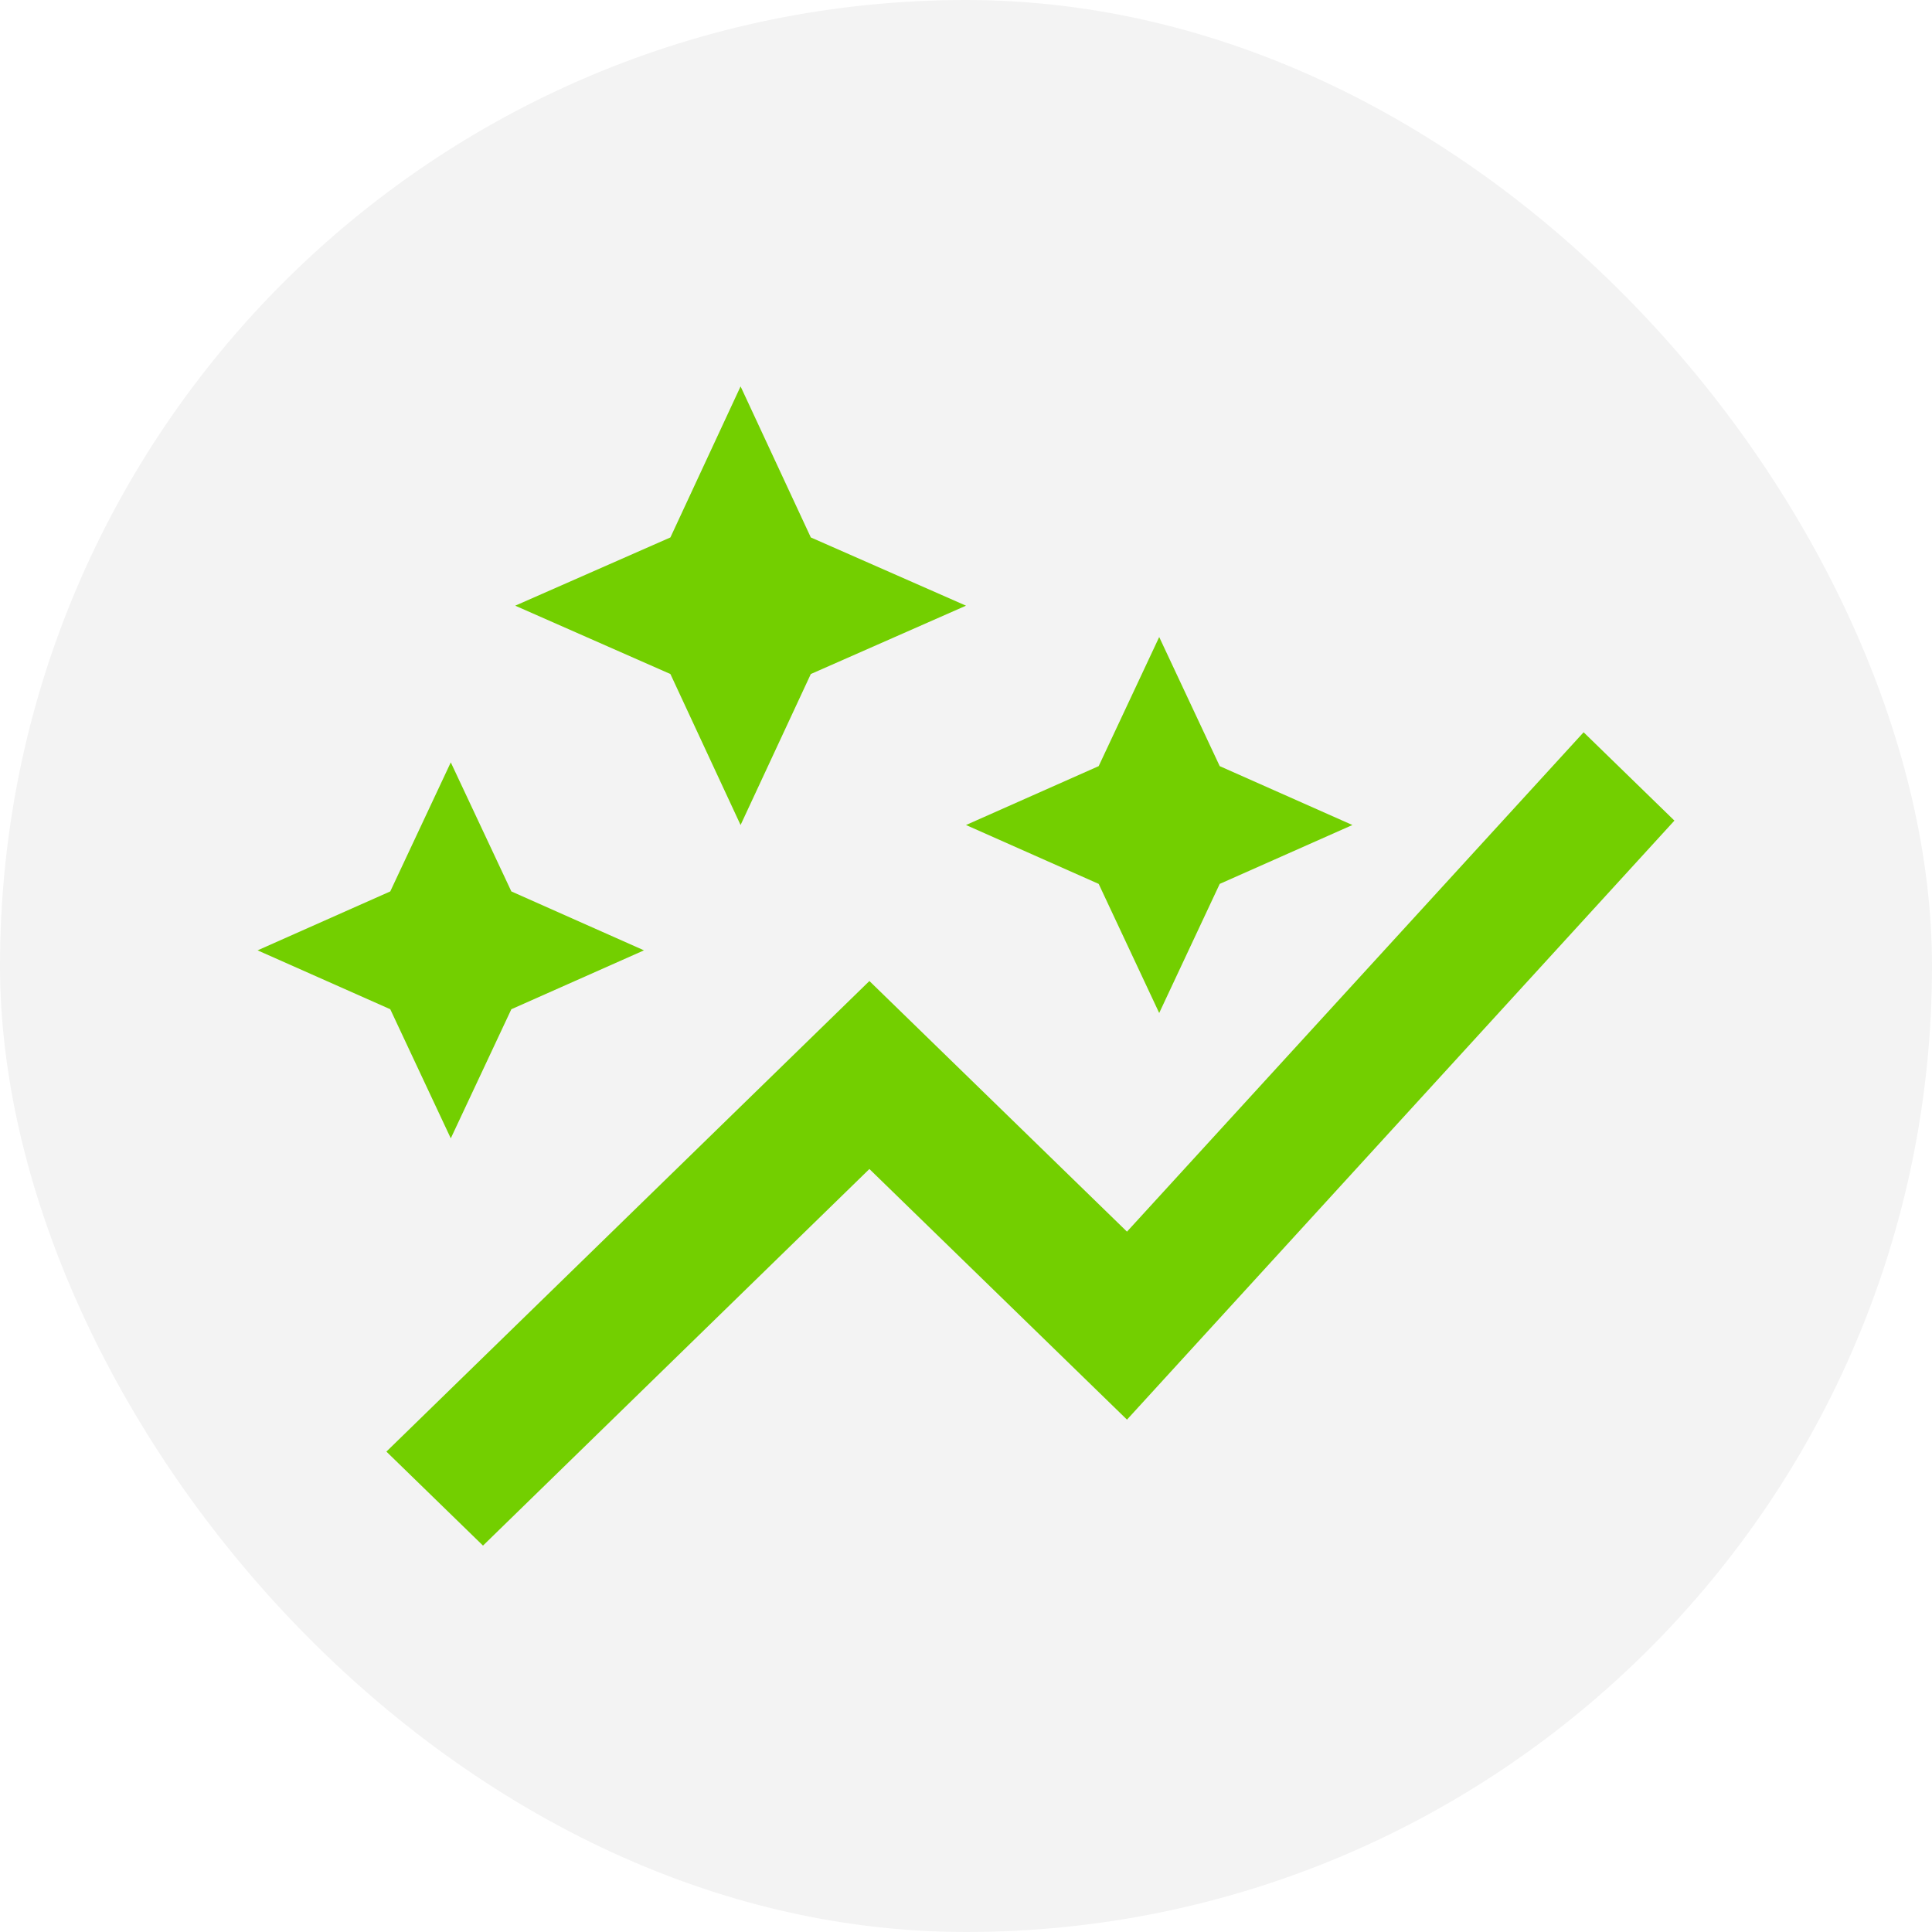
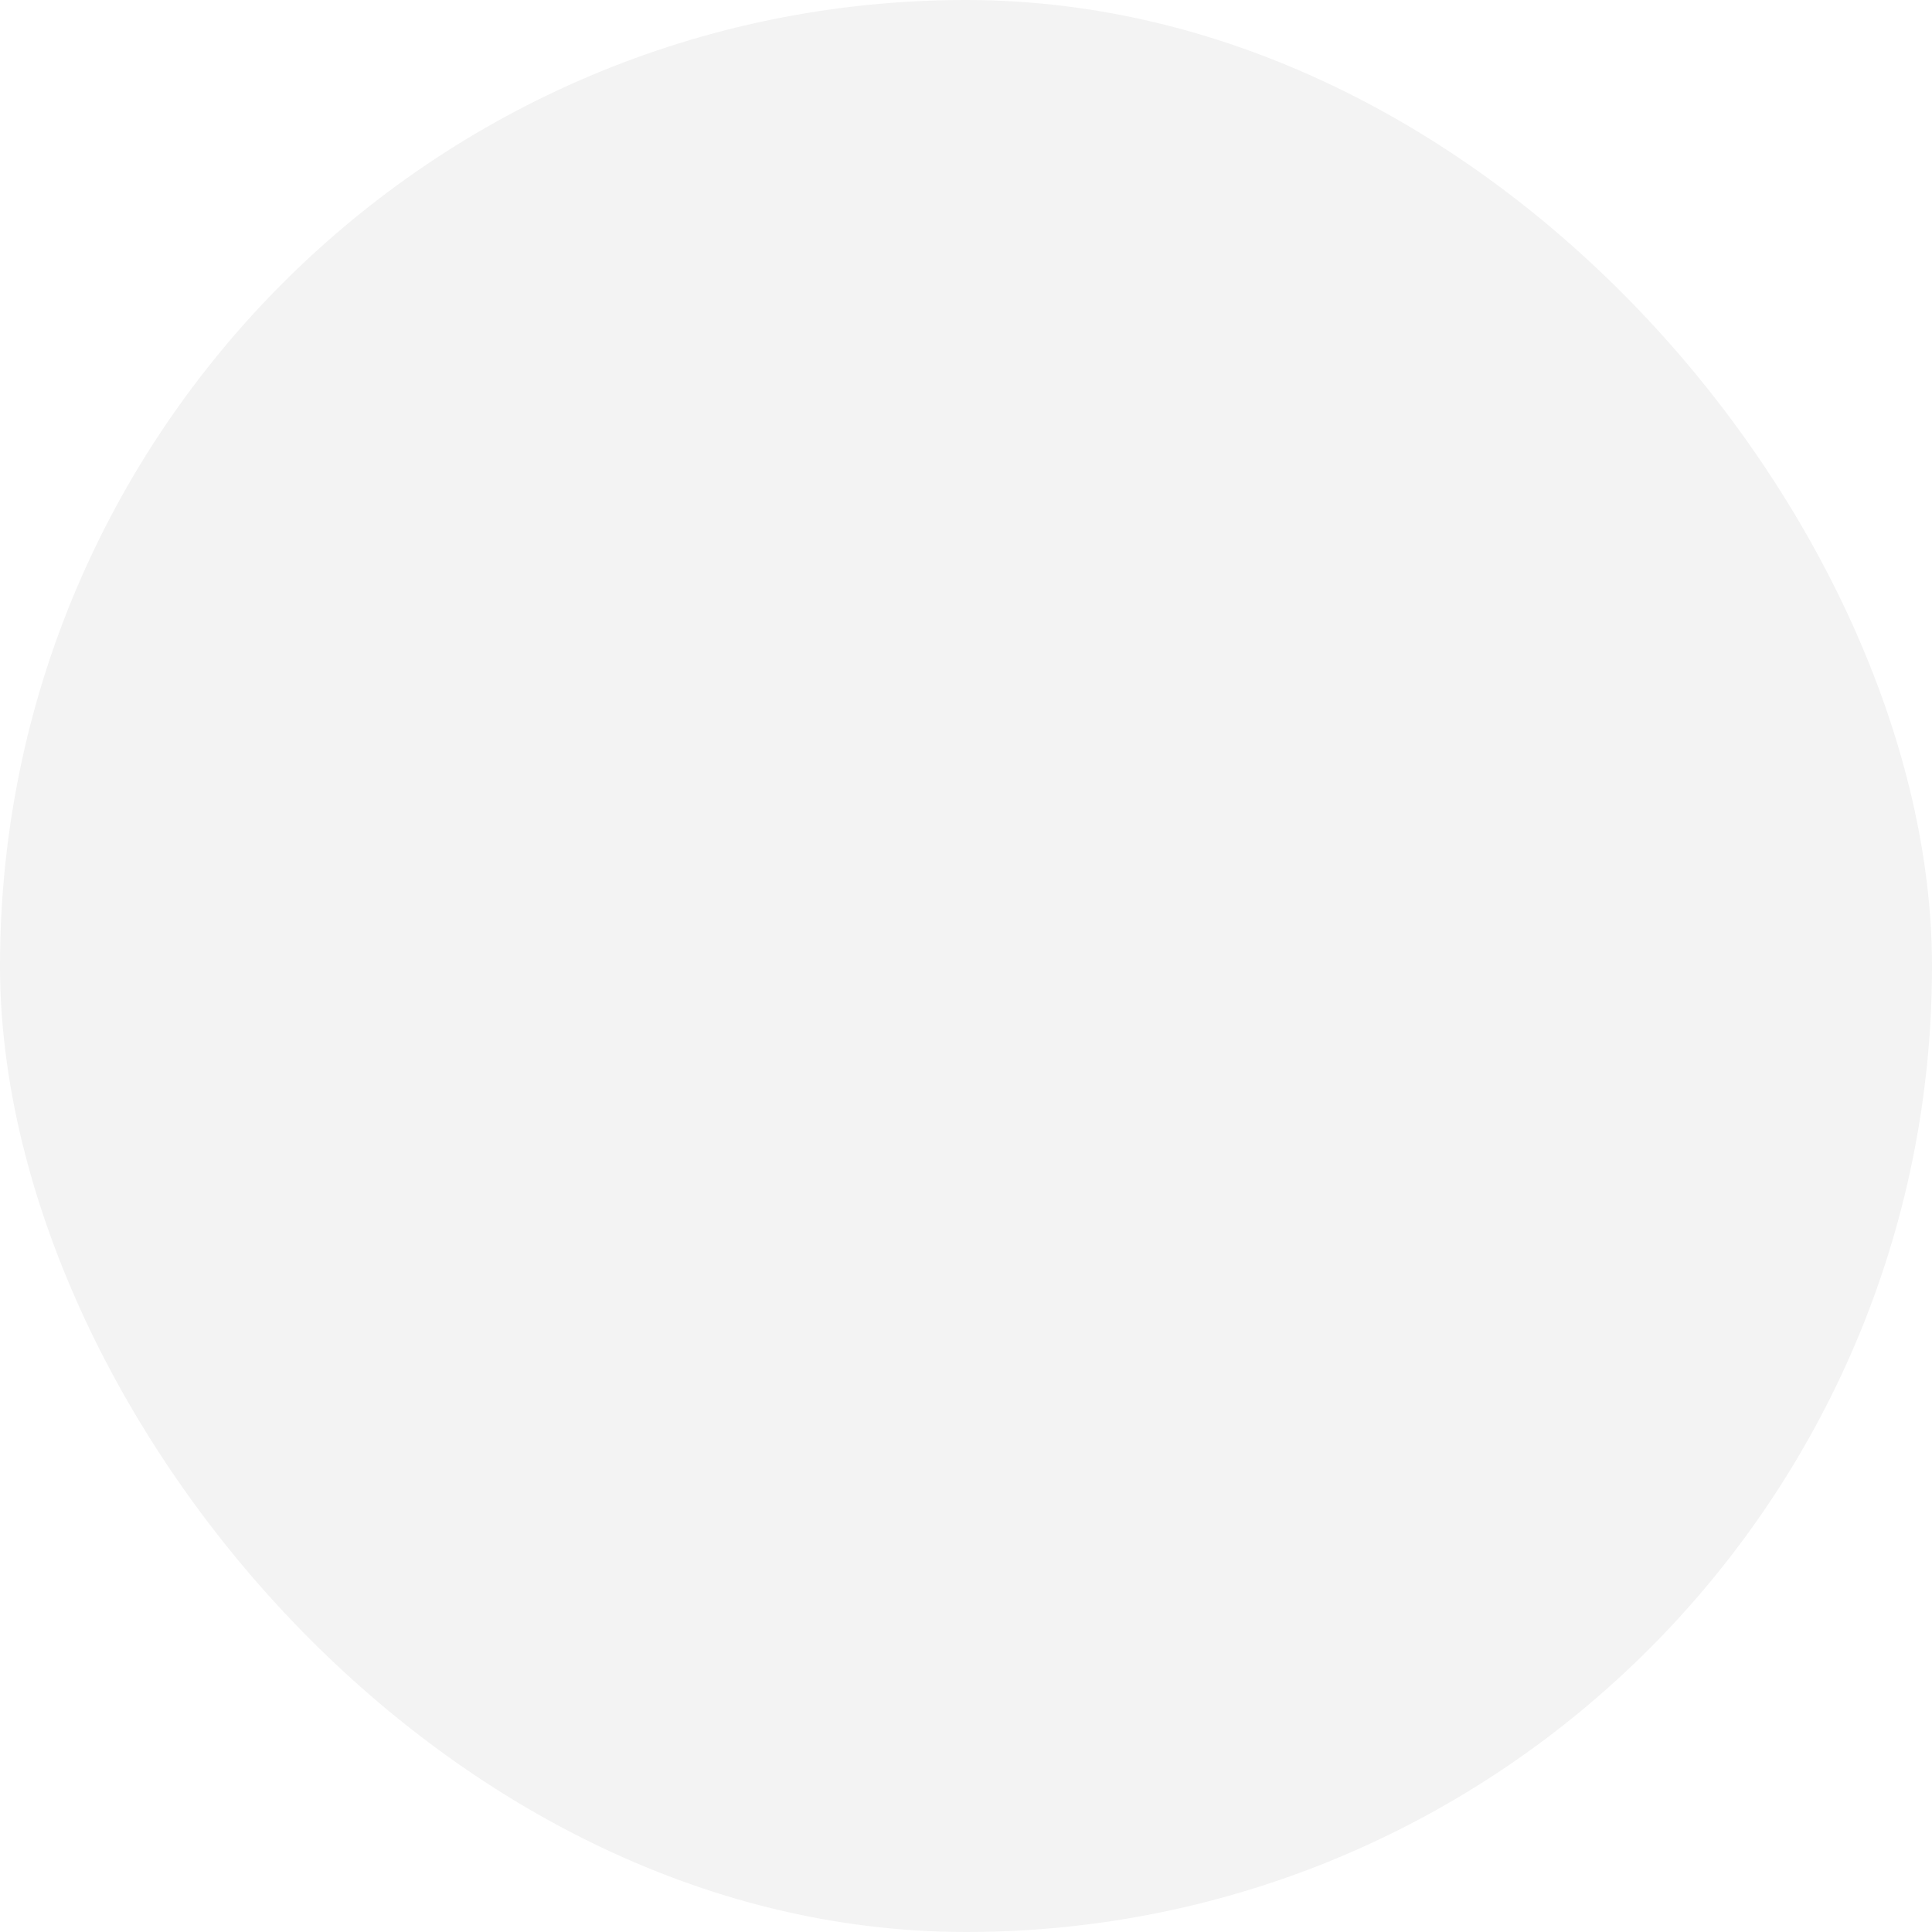
<svg xmlns="http://www.w3.org/2000/svg" width="40" height="40" viewBox="0 0 40 40" fill="none">
  <rect width="40" height="40" rx="20" fill="black" fill-opacity="0.05" />
-   <path d="M22.747 18.3L20 17.081L22.747 15.862L24 13.189L25.253 15.862L28 17.081L25.253 18.3L24 20.973L22.747 18.3ZM9.333 23.568L10.587 20.895L13.333 19.676L10.587 18.456L9.333 15.784L8.08 18.456L5.333 19.676L8.08 20.895L9.333 23.568ZM15.333 17.081L16.787 13.955L20 12.54L16.787 11.127L15.333 8L13.88 11.127L10.667 12.54L13.88 13.955L15.333 17.081ZM10 32L18 24.203L23.333 29.392L34.667 16.99L32.787 15.161L23.333 25.5L18 20.311L8 30.054L10 32Z" fill="#73CF00" />
</svg>